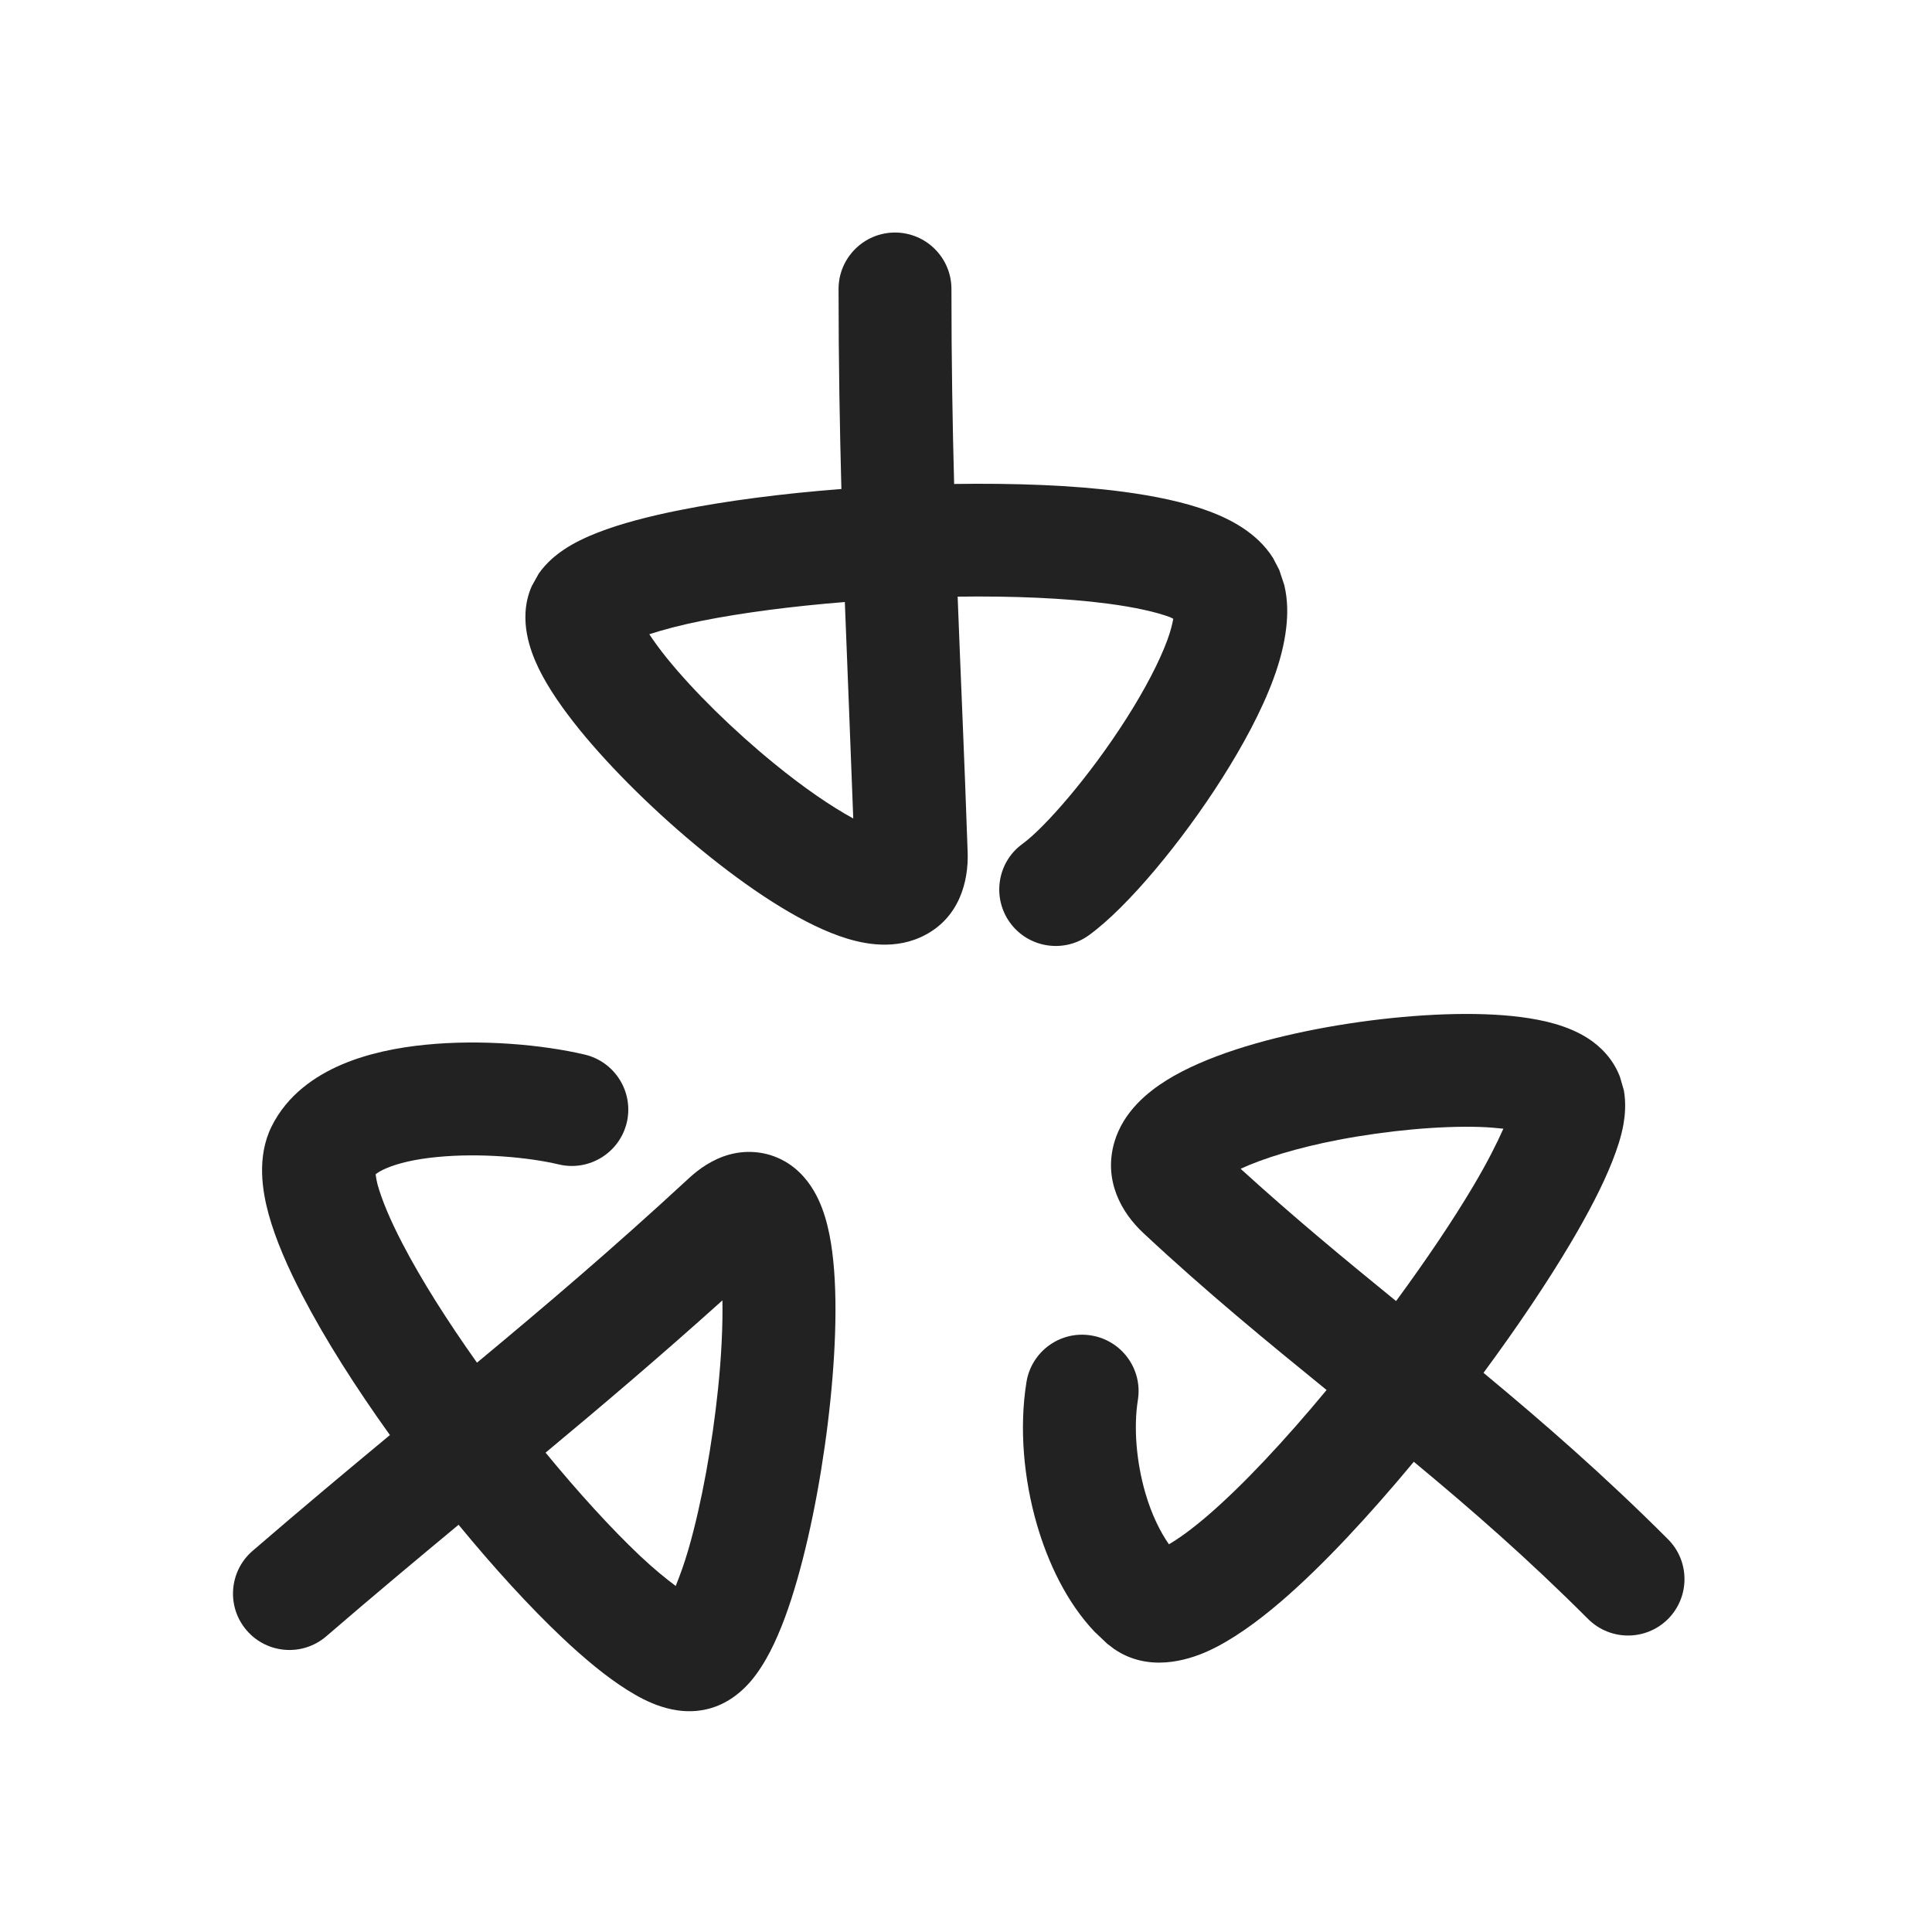
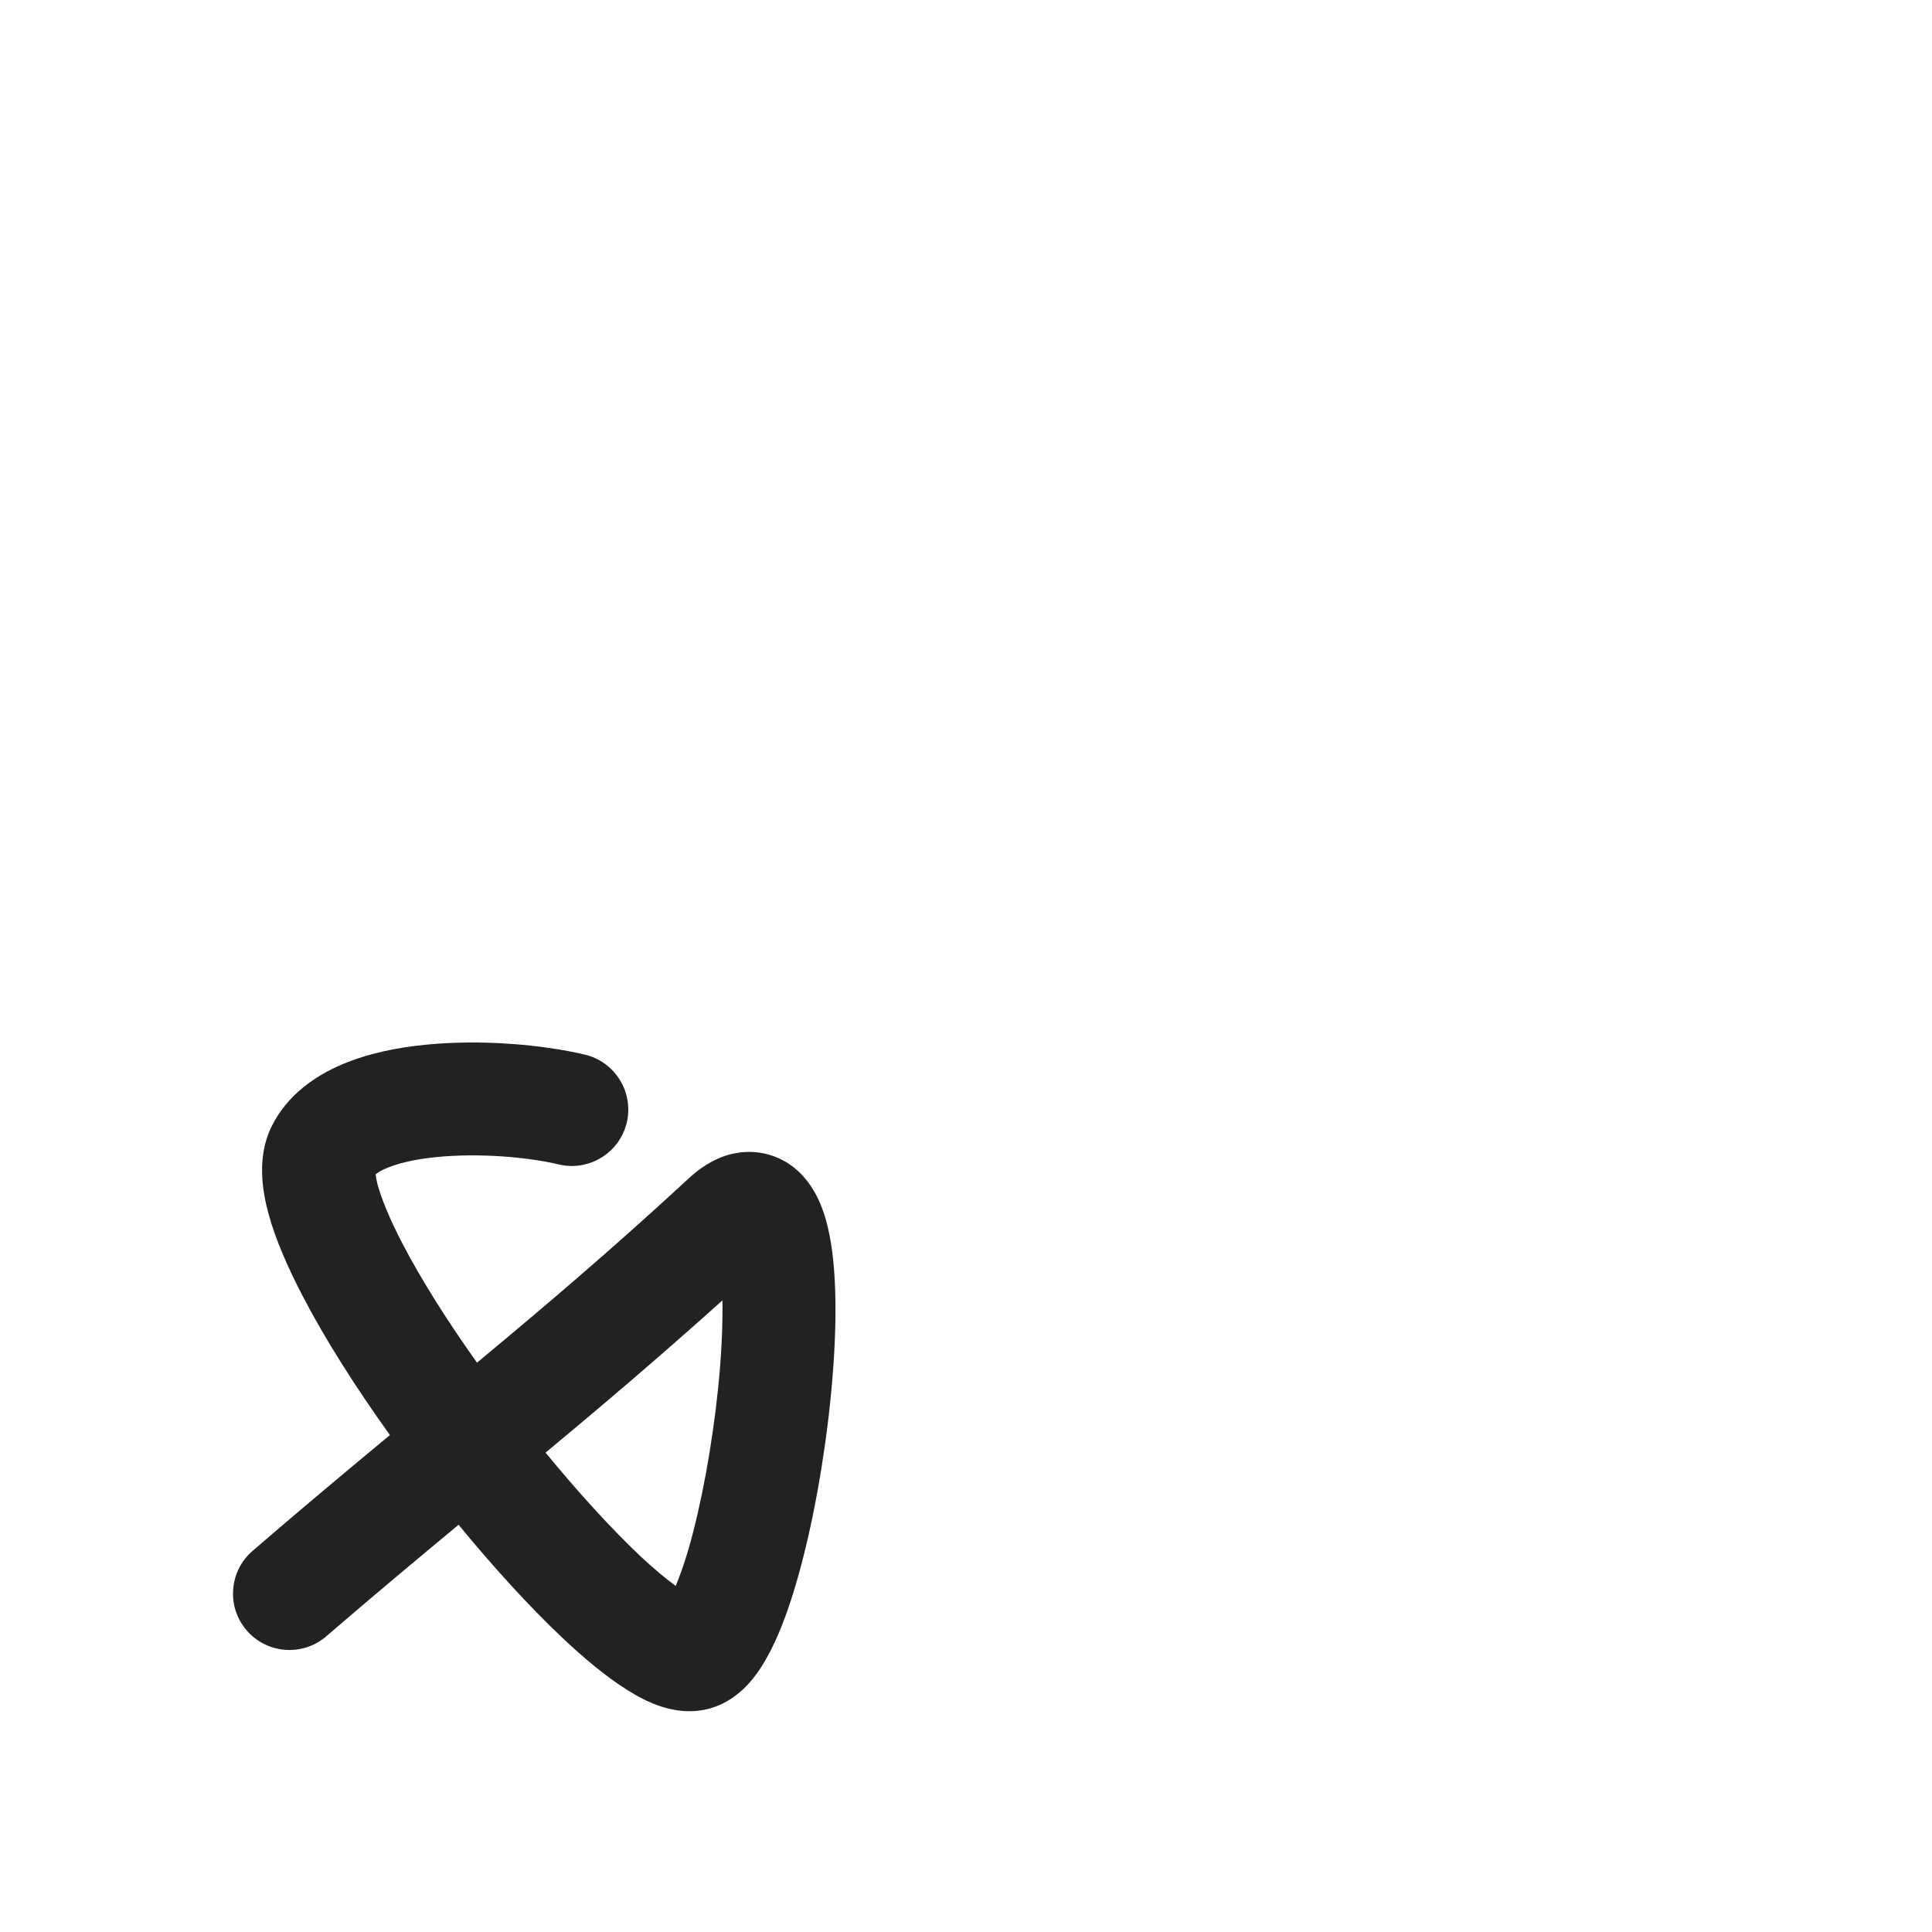
<svg xmlns="http://www.w3.org/2000/svg" width="28" height="28" viewBox="0 0 28 28" fill="none">
  <path fill-rule="evenodd" clip-rule="evenodd" d="M6.168 15.141C6.979 15.06 7.864 15.14 8.475 15.284C8.914 15.388 9.187 15.828 9.084 16.268C8.98 16.707 8.539 16.98 8.099 16.876C7.657 16.771 6.953 16.707 6.329 16.769C6.018 16.799 5.768 16.858 5.595 16.933C5.519 16.965 5.473 16.996 5.444 17.018C5.445 17.022 5.445 17.028 5.446 17.033C5.45 17.065 5.457 17.109 5.471 17.164C5.53 17.378 5.648 17.669 5.834 18.025C6.103 18.544 6.482 19.142 6.913 19.749C7.903 18.926 8.863 18.112 9.985 17.075C10.125 16.946 10.321 16.802 10.569 16.733C10.852 16.656 11.16 16.691 11.425 16.862C11.656 17.013 11.787 17.226 11.861 17.384C11.938 17.548 11.987 17.725 12.02 17.889C12.147 18.519 12.124 19.423 12.035 20.291C11.944 21.18 11.773 22.132 11.553 22.896C11.445 23.275 11.315 23.638 11.163 23.933C11.087 24.079 10.993 24.235 10.876 24.371C10.764 24.5 10.58 24.671 10.312 24.753C10.024 24.841 9.758 24.789 9.588 24.734C9.407 24.677 9.238 24.585 9.09 24.492C8.791 24.305 8.47 24.038 8.151 23.737C7.677 23.29 7.155 22.717 6.646 22.098C6.043 22.599 5.412 23.125 4.728 23.715C4.386 24.009 3.87 23.971 3.575 23.629C3.28 23.287 3.319 22.771 3.661 22.476C4.388 21.849 5.039 21.306 5.651 20.798C5.159 20.112 4.712 19.411 4.385 18.78C4.172 18.372 3.994 17.965 3.892 17.593C3.803 17.265 3.718 16.772 3.934 16.33C4.163 15.864 4.575 15.59 4.951 15.429C5.332 15.266 5.762 15.181 6.168 15.141ZM10.47 18.846C9.571 19.654 8.746 20.355 7.907 21.053C8.383 21.632 8.859 22.154 9.274 22.547C9.473 22.734 9.649 22.878 9.793 22.985C9.851 22.841 9.918 22.661 9.98 22.445C10.168 21.792 10.323 20.937 10.407 20.123C10.457 19.64 10.476 19.202 10.47 18.846Z" fill="#222222" />
-   <path fill-rule="evenodd" clip-rule="evenodd" d="M21.51 14.699C21.868 14.711 22.229 14.75 22.537 14.839C22.691 14.884 22.864 14.95 23.024 15.055C23.184 15.16 23.372 15.334 23.476 15.602L23.534 15.801C23.569 15.996 23.549 16.177 23.528 16.297C23.496 16.477 23.434 16.66 23.366 16.832C23.229 17.18 23.019 17.582 22.772 18C22.428 18.582 21.985 19.239 21.5 19.896C22.356 20.607 23.238 21.372 24.174 22.308C24.493 22.627 24.492 23.144 24.174 23.464C23.854 23.783 23.336 23.783 23.016 23.464C22.142 22.589 21.315 21.869 20.49 21.185C19.848 21.958 19.178 22.683 18.575 23.202C18.226 23.502 17.854 23.773 17.496 23.934C17.208 24.062 16.641 24.241 16.142 23.895L16.044 23.82L15.863 23.648C15.46 23.224 15.188 22.648 15.027 22.092C14.839 21.442 14.768 20.704 14.876 20.032C14.947 19.586 15.366 19.282 15.812 19.354C16.258 19.425 16.562 19.843 16.491 20.289C16.428 20.685 16.467 21.179 16.599 21.637C16.692 21.957 16.819 22.207 16.941 22.381C17.081 22.3 17.271 22.164 17.506 21.962C18.016 21.523 18.621 20.875 19.226 20.145C18.373 19.451 17.493 18.732 16.569 17.869C16.254 17.575 15.99 17.11 16.149 16.557C16.28 16.105 16.643 15.821 16.905 15.657C17.464 15.308 18.294 15.066 19.085 14.914C19.897 14.758 20.783 14.675 21.51 14.699ZM21.454 16.333C20.872 16.314 20.113 16.383 19.394 16.52C18.8 16.635 18.305 16.788 17.98 16.939C18.75 17.64 19.487 18.249 20.233 18.856C20.67 18.261 21.064 17.677 21.364 17.169C21.552 16.851 21.692 16.575 21.788 16.358C21.693 16.348 21.581 16.337 21.454 16.333Z" fill="#222222" />
-   <path fill-rule="evenodd" clip-rule="evenodd" d="M12.972 3.37C13.423 3.371 13.789 3.737 13.789 4.188C13.789 5.243 13.805 6.155 13.828 7.014C14.697 7.001 15.549 7.031 16.264 7.125C16.726 7.186 17.169 7.276 17.535 7.414C17.812 7.519 18.214 7.712 18.45 8.087L18.54 8.26L18.613 8.48C18.666 8.7 18.662 8.914 18.641 9.097C18.613 9.346 18.544 9.599 18.457 9.835C18.283 10.308 18.007 10.814 17.71 11.282C17.131 12.194 16.344 13.146 15.78 13.555C15.414 13.819 14.902 13.737 14.637 13.371C14.373 13.005 14.454 12.493 14.82 12.229C15.133 12.002 15.787 11.26 16.33 10.405C16.593 9.991 16.801 9.594 16.92 9.271C16.966 9.145 16.99 9.044 17.004 8.968C16.99 8.962 16.975 8.952 16.958 8.945C16.76 8.871 16.456 8.801 16.052 8.748C15.441 8.668 14.682 8.636 13.879 8.647C13.922 9.792 13.976 10.948 14.024 12.354C14.038 12.758 13.913 13.323 13.344 13.582C12.902 13.783 12.437 13.662 12.163 13.565C11.55 13.349 10.824 12.855 10.183 12.332C9.525 11.795 8.87 11.155 8.396 10.571C8.163 10.283 7.949 9.979 7.807 9.688C7.737 9.543 7.67 9.371 7.637 9.188C7.604 9.008 7.592 8.754 7.707 8.494L7.808 8.313C7.921 8.151 8.062 8.04 8.167 7.969C8.319 7.866 8.493 7.785 8.659 7.72C8.993 7.589 9.41 7.481 9.857 7.392C10.535 7.257 11.35 7.152 12.194 7.087C12.171 6.206 12.153 5.269 12.153 4.188C12.153 3.737 12.52 3.37 12.972 3.37ZM12.244 8.725C11.48 8.786 10.76 8.88 10.177 8.996C9.863 9.059 9.606 9.128 9.41 9.192C9.477 9.293 9.561 9.41 9.667 9.541C10.056 10.021 10.629 10.584 11.219 11.065C11.649 11.417 12.05 11.69 12.366 11.862C12.324 10.719 12.282 9.721 12.244 8.725Z" fill="#222222" />
</svg>